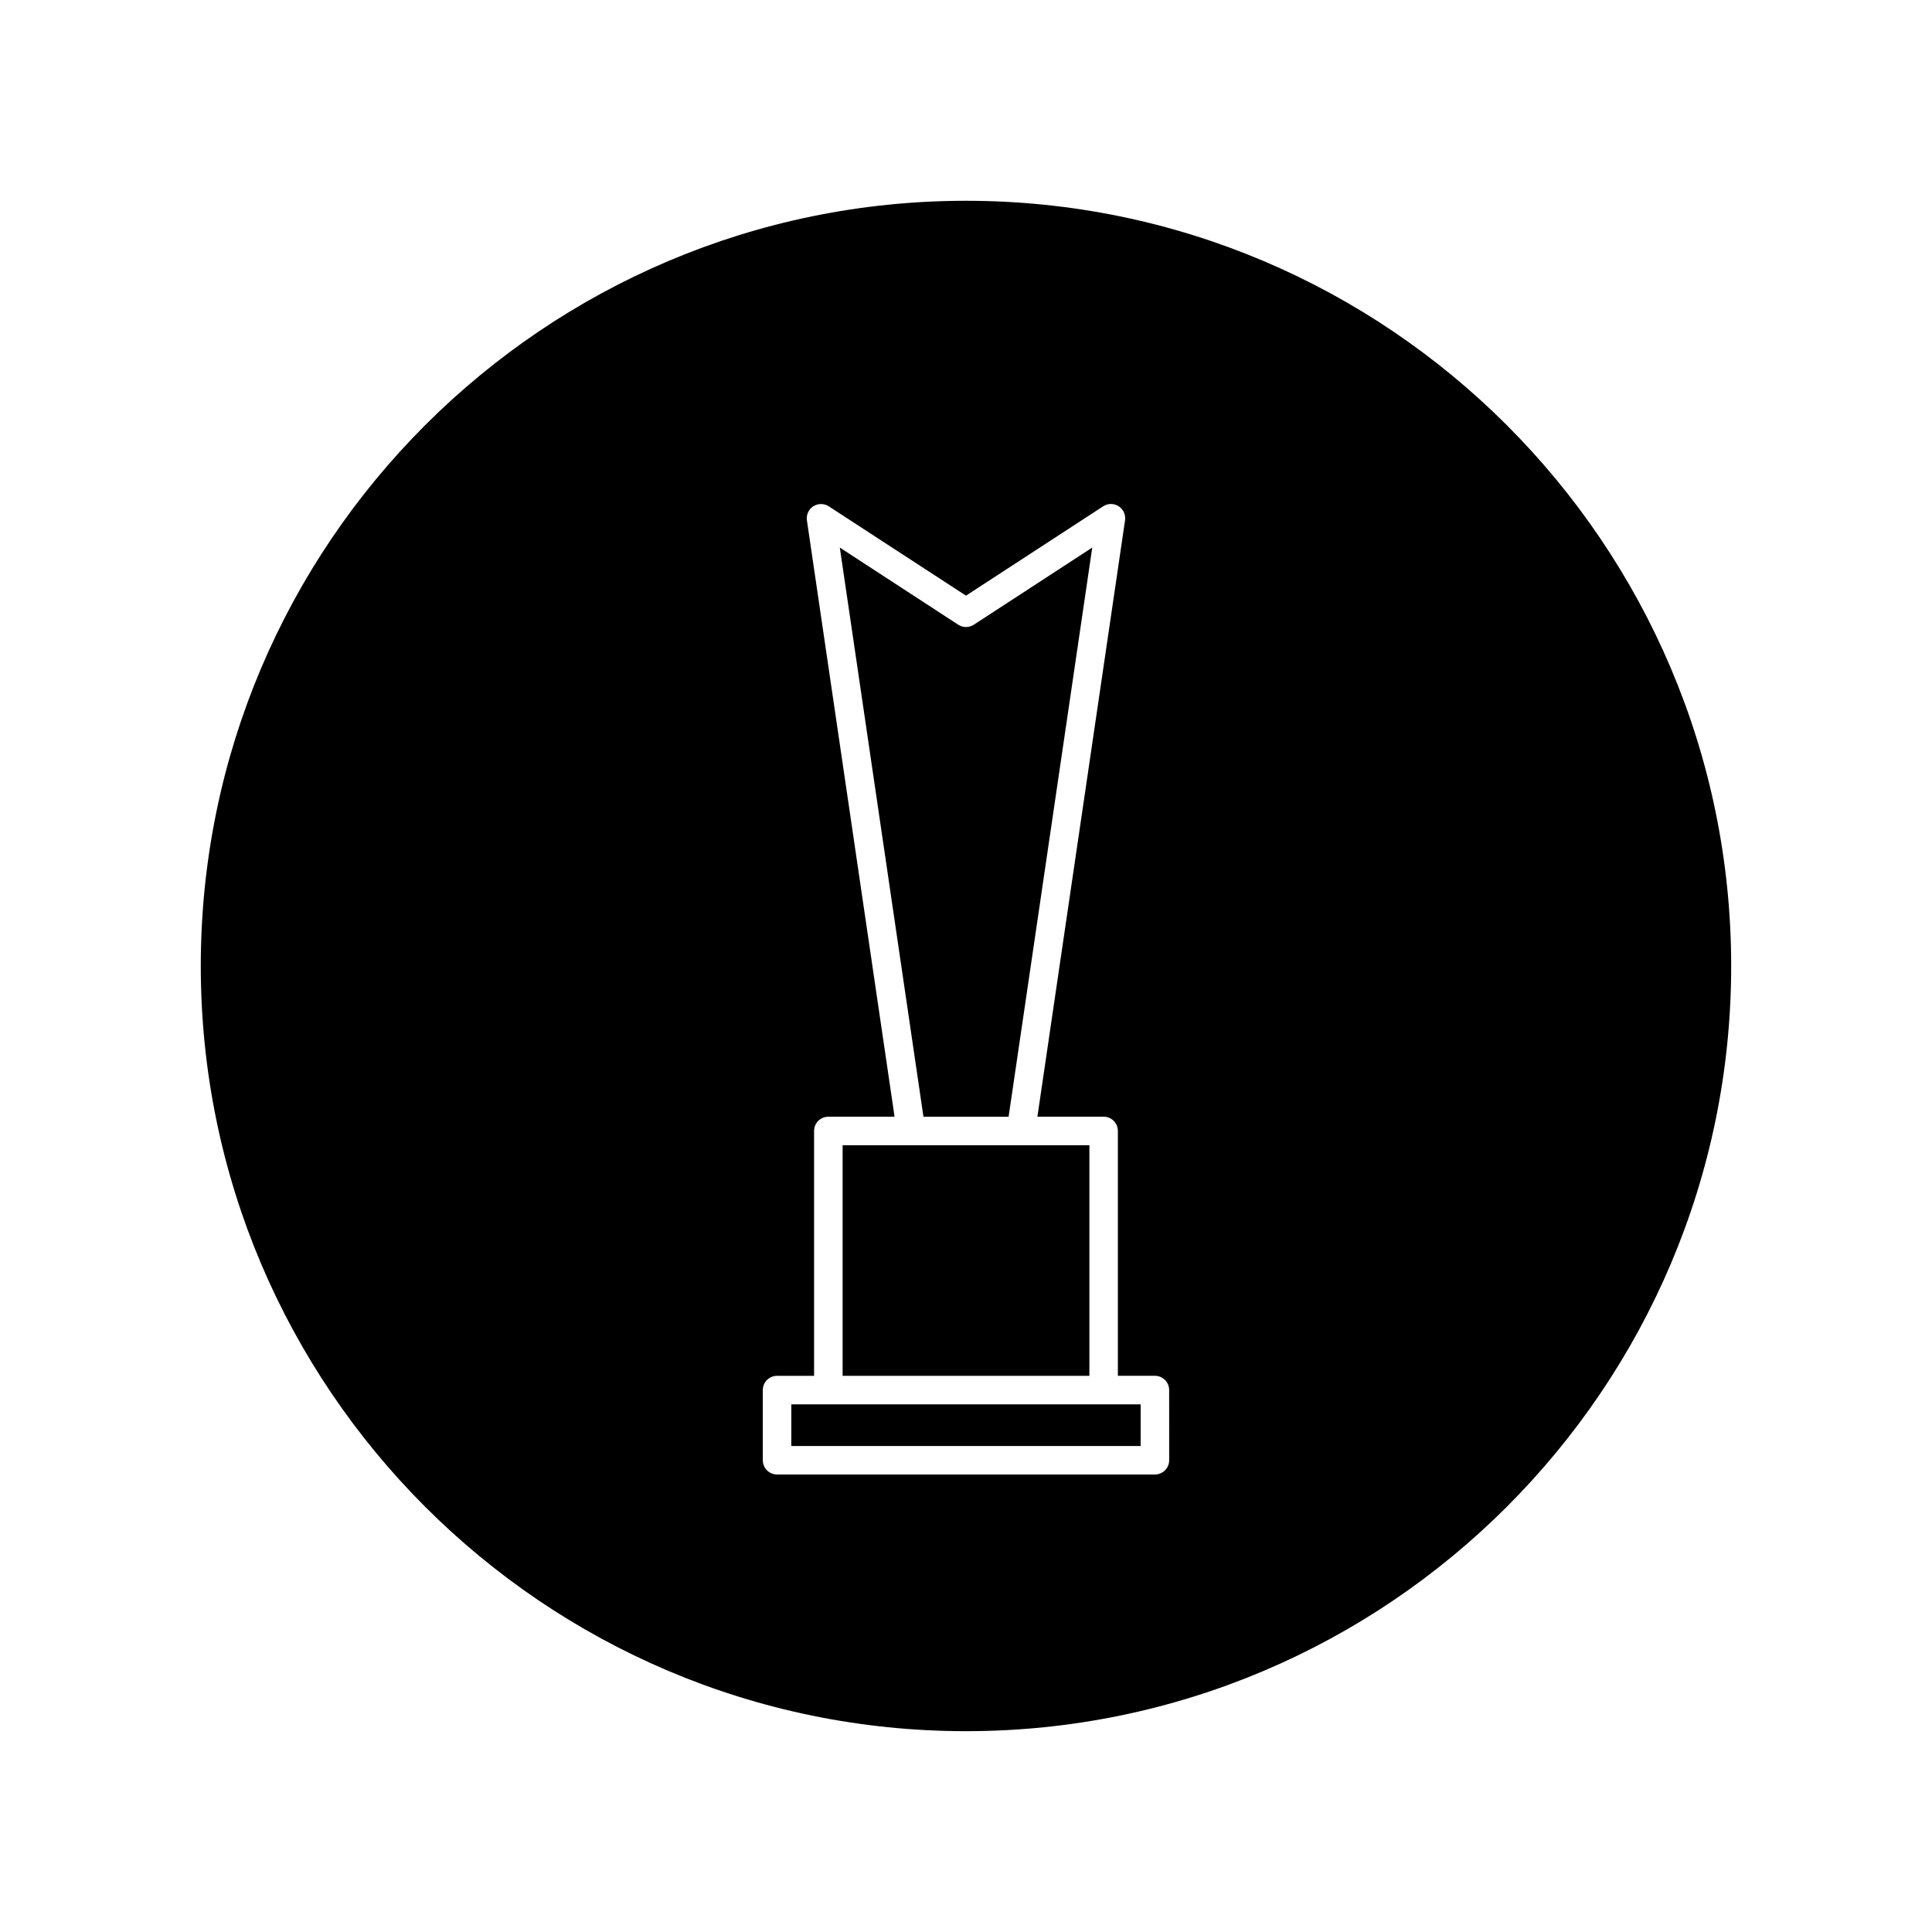
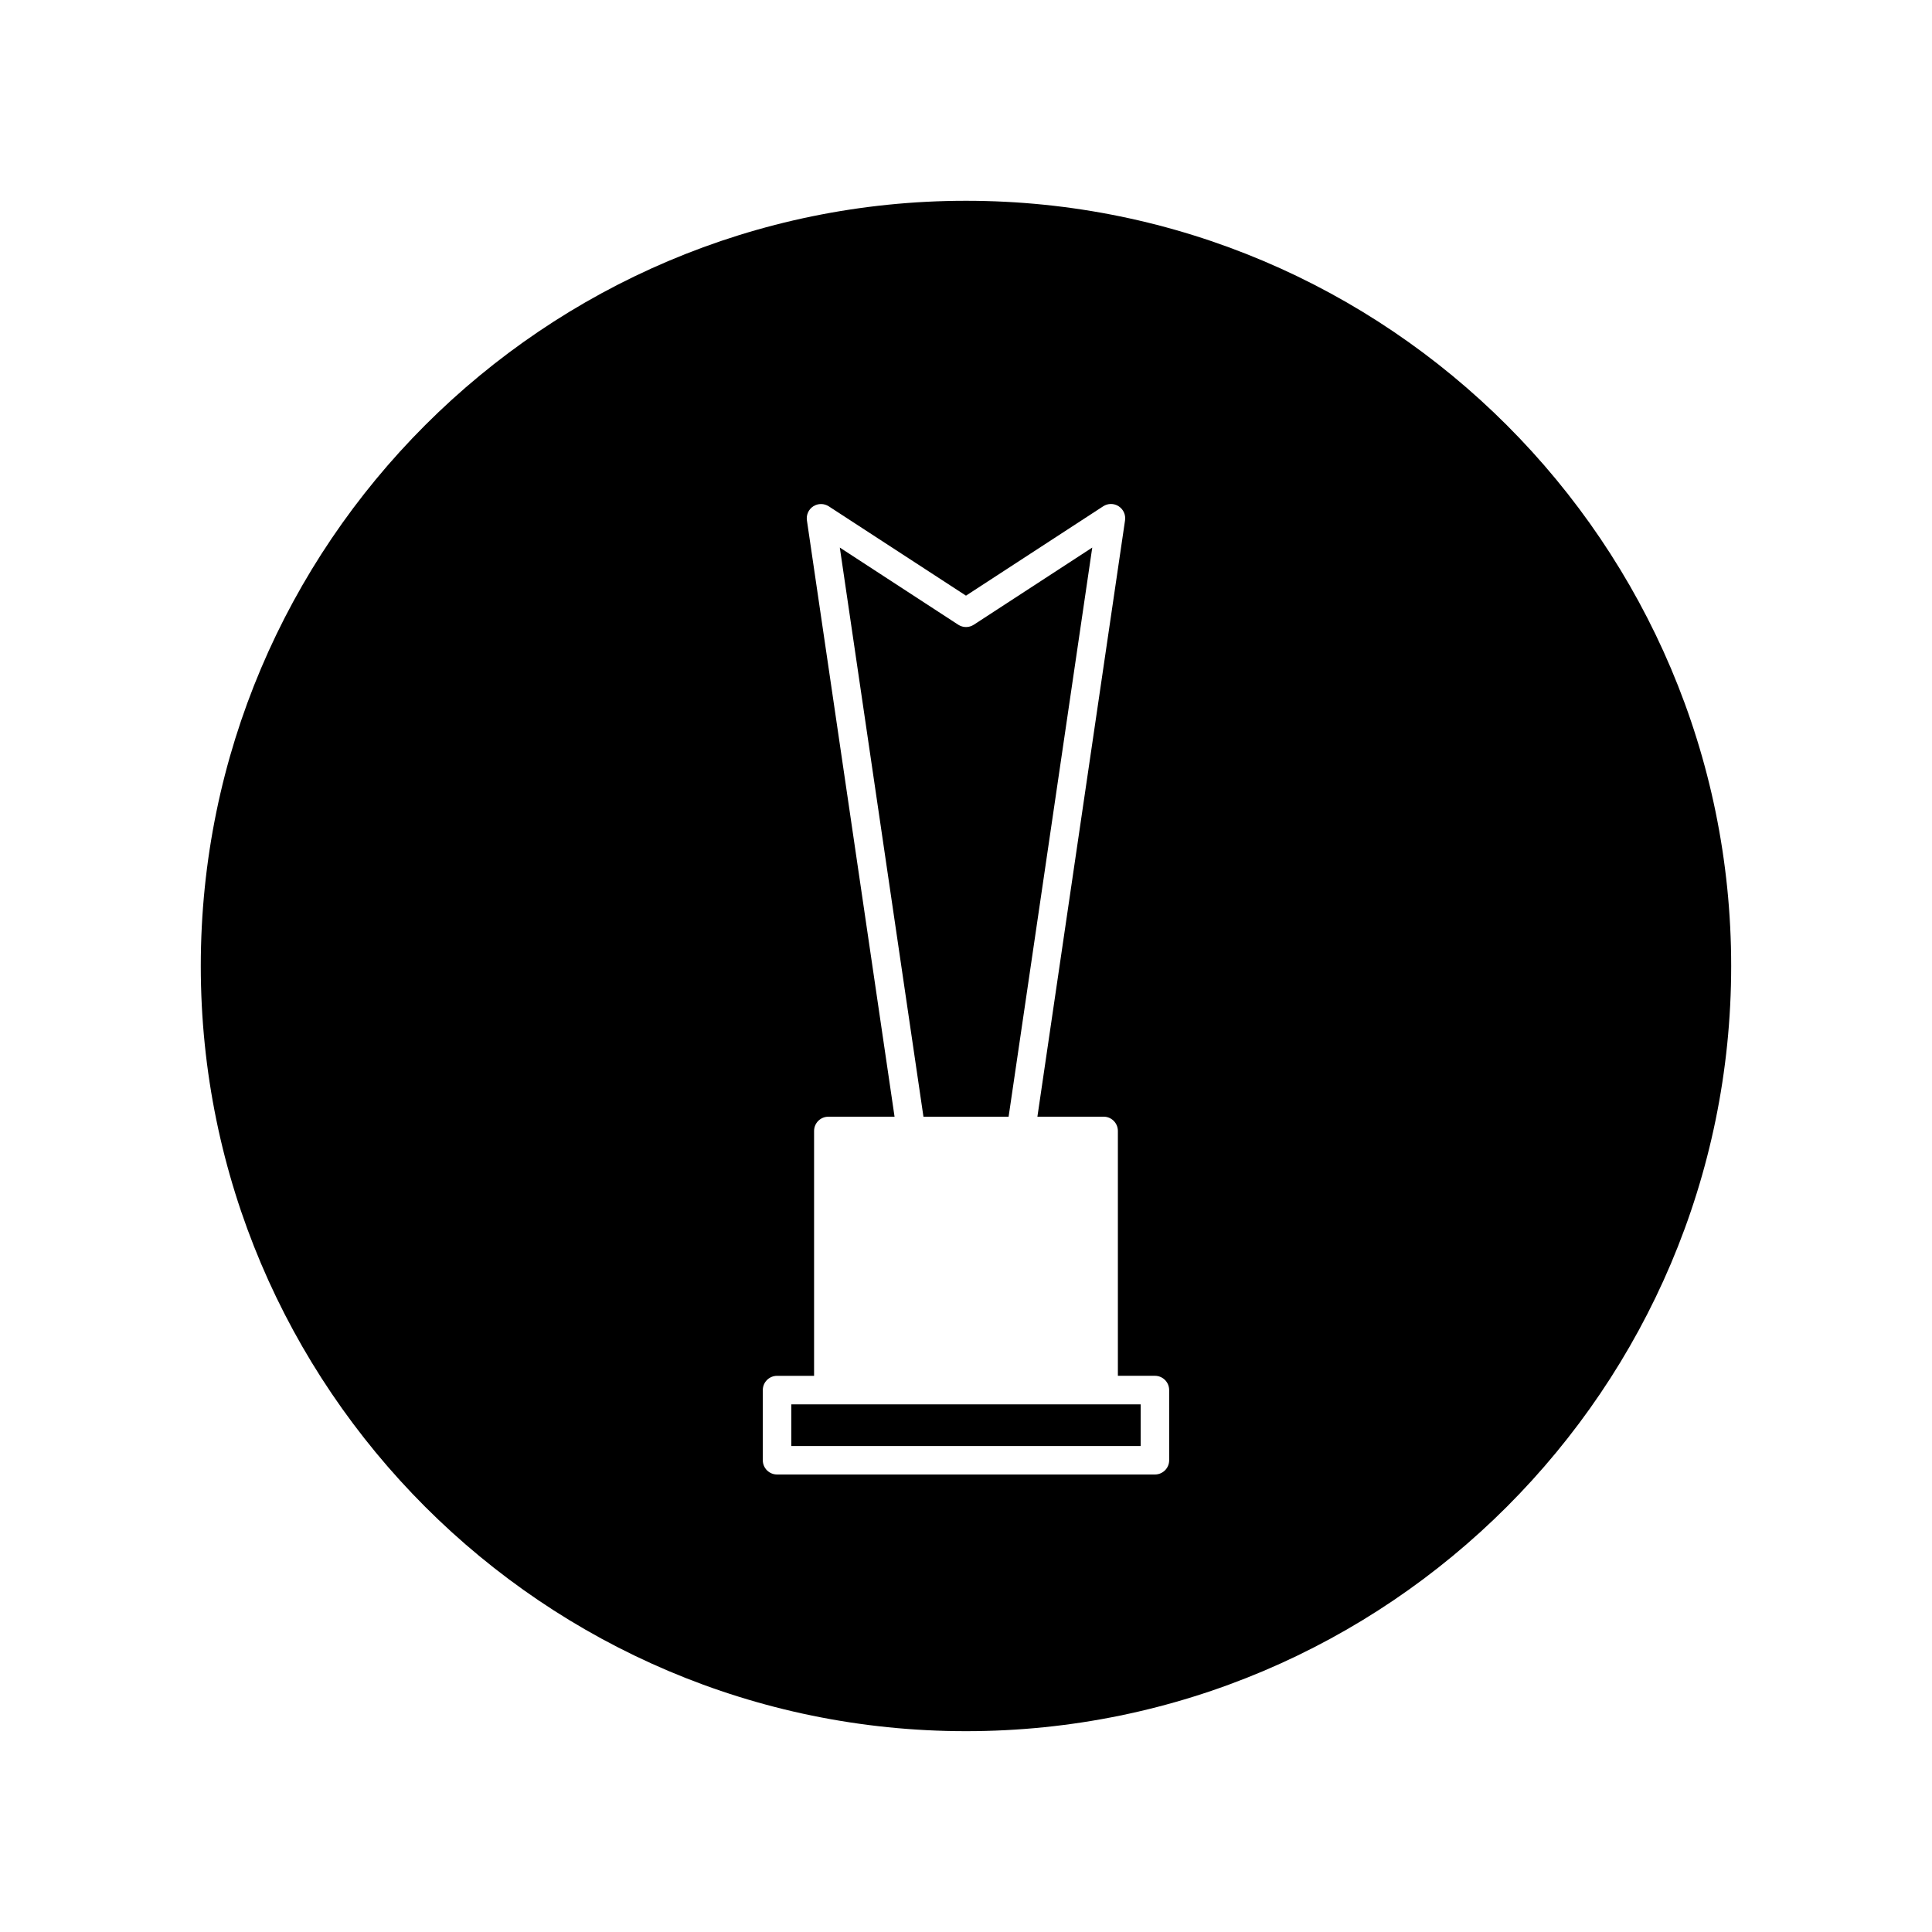
<svg xmlns="http://www.w3.org/2000/svg" fill="#000000" width="800px" height="800px" version="1.1" viewBox="144 144 512 512">
  <g>
    <path d="m411.29 439.95 22.168-150.84-31.391 20.449c-1.25 0.816-2.871 0.816-4.121 0l-31.387-20.449 22.168 150.84z" />
    <path d="m363.52 516.17h-9.816v11.039h92.582v-11.039z" />
-     <path d="m432.7 447.5h-65.398v61.109h65.398z" />
    <path d="m400 197.21c-111.82 0-202.79 90.969-202.79 202.79 0 111.81 90.969 202.78 202.79 202.78 111.81 0 202.78-90.969 202.78-202.78 0-111.82-90.969-202.79-202.78-202.79zm53.844 333.77c0 2.086-1.691 3.777-3.777 3.777h-100.14c-2.086 0-3.777-1.691-3.777-3.777v-18.594c0-2.086 1.691-3.777 3.777-3.777h9.812v-64.891c0-2.086 1.691-3.777 3.777-3.777h17.551l-23.227-158.04c-0.211-1.473 0.449-2.934 1.703-3.734 1.25-0.797 2.856-0.785 4.098 0.02l36.355 23.668 36.352-23.676c1.238-0.816 2.848-0.828 4.098-0.02 1.254 0.801 1.914 2.262 1.703 3.734l-23.227 158.04h17.551c2.086 0 3.777 1.691 3.777 3.777v64.891h9.812c2.086 0 3.777 1.691 3.777 3.777z" />
  </g>
</svg>